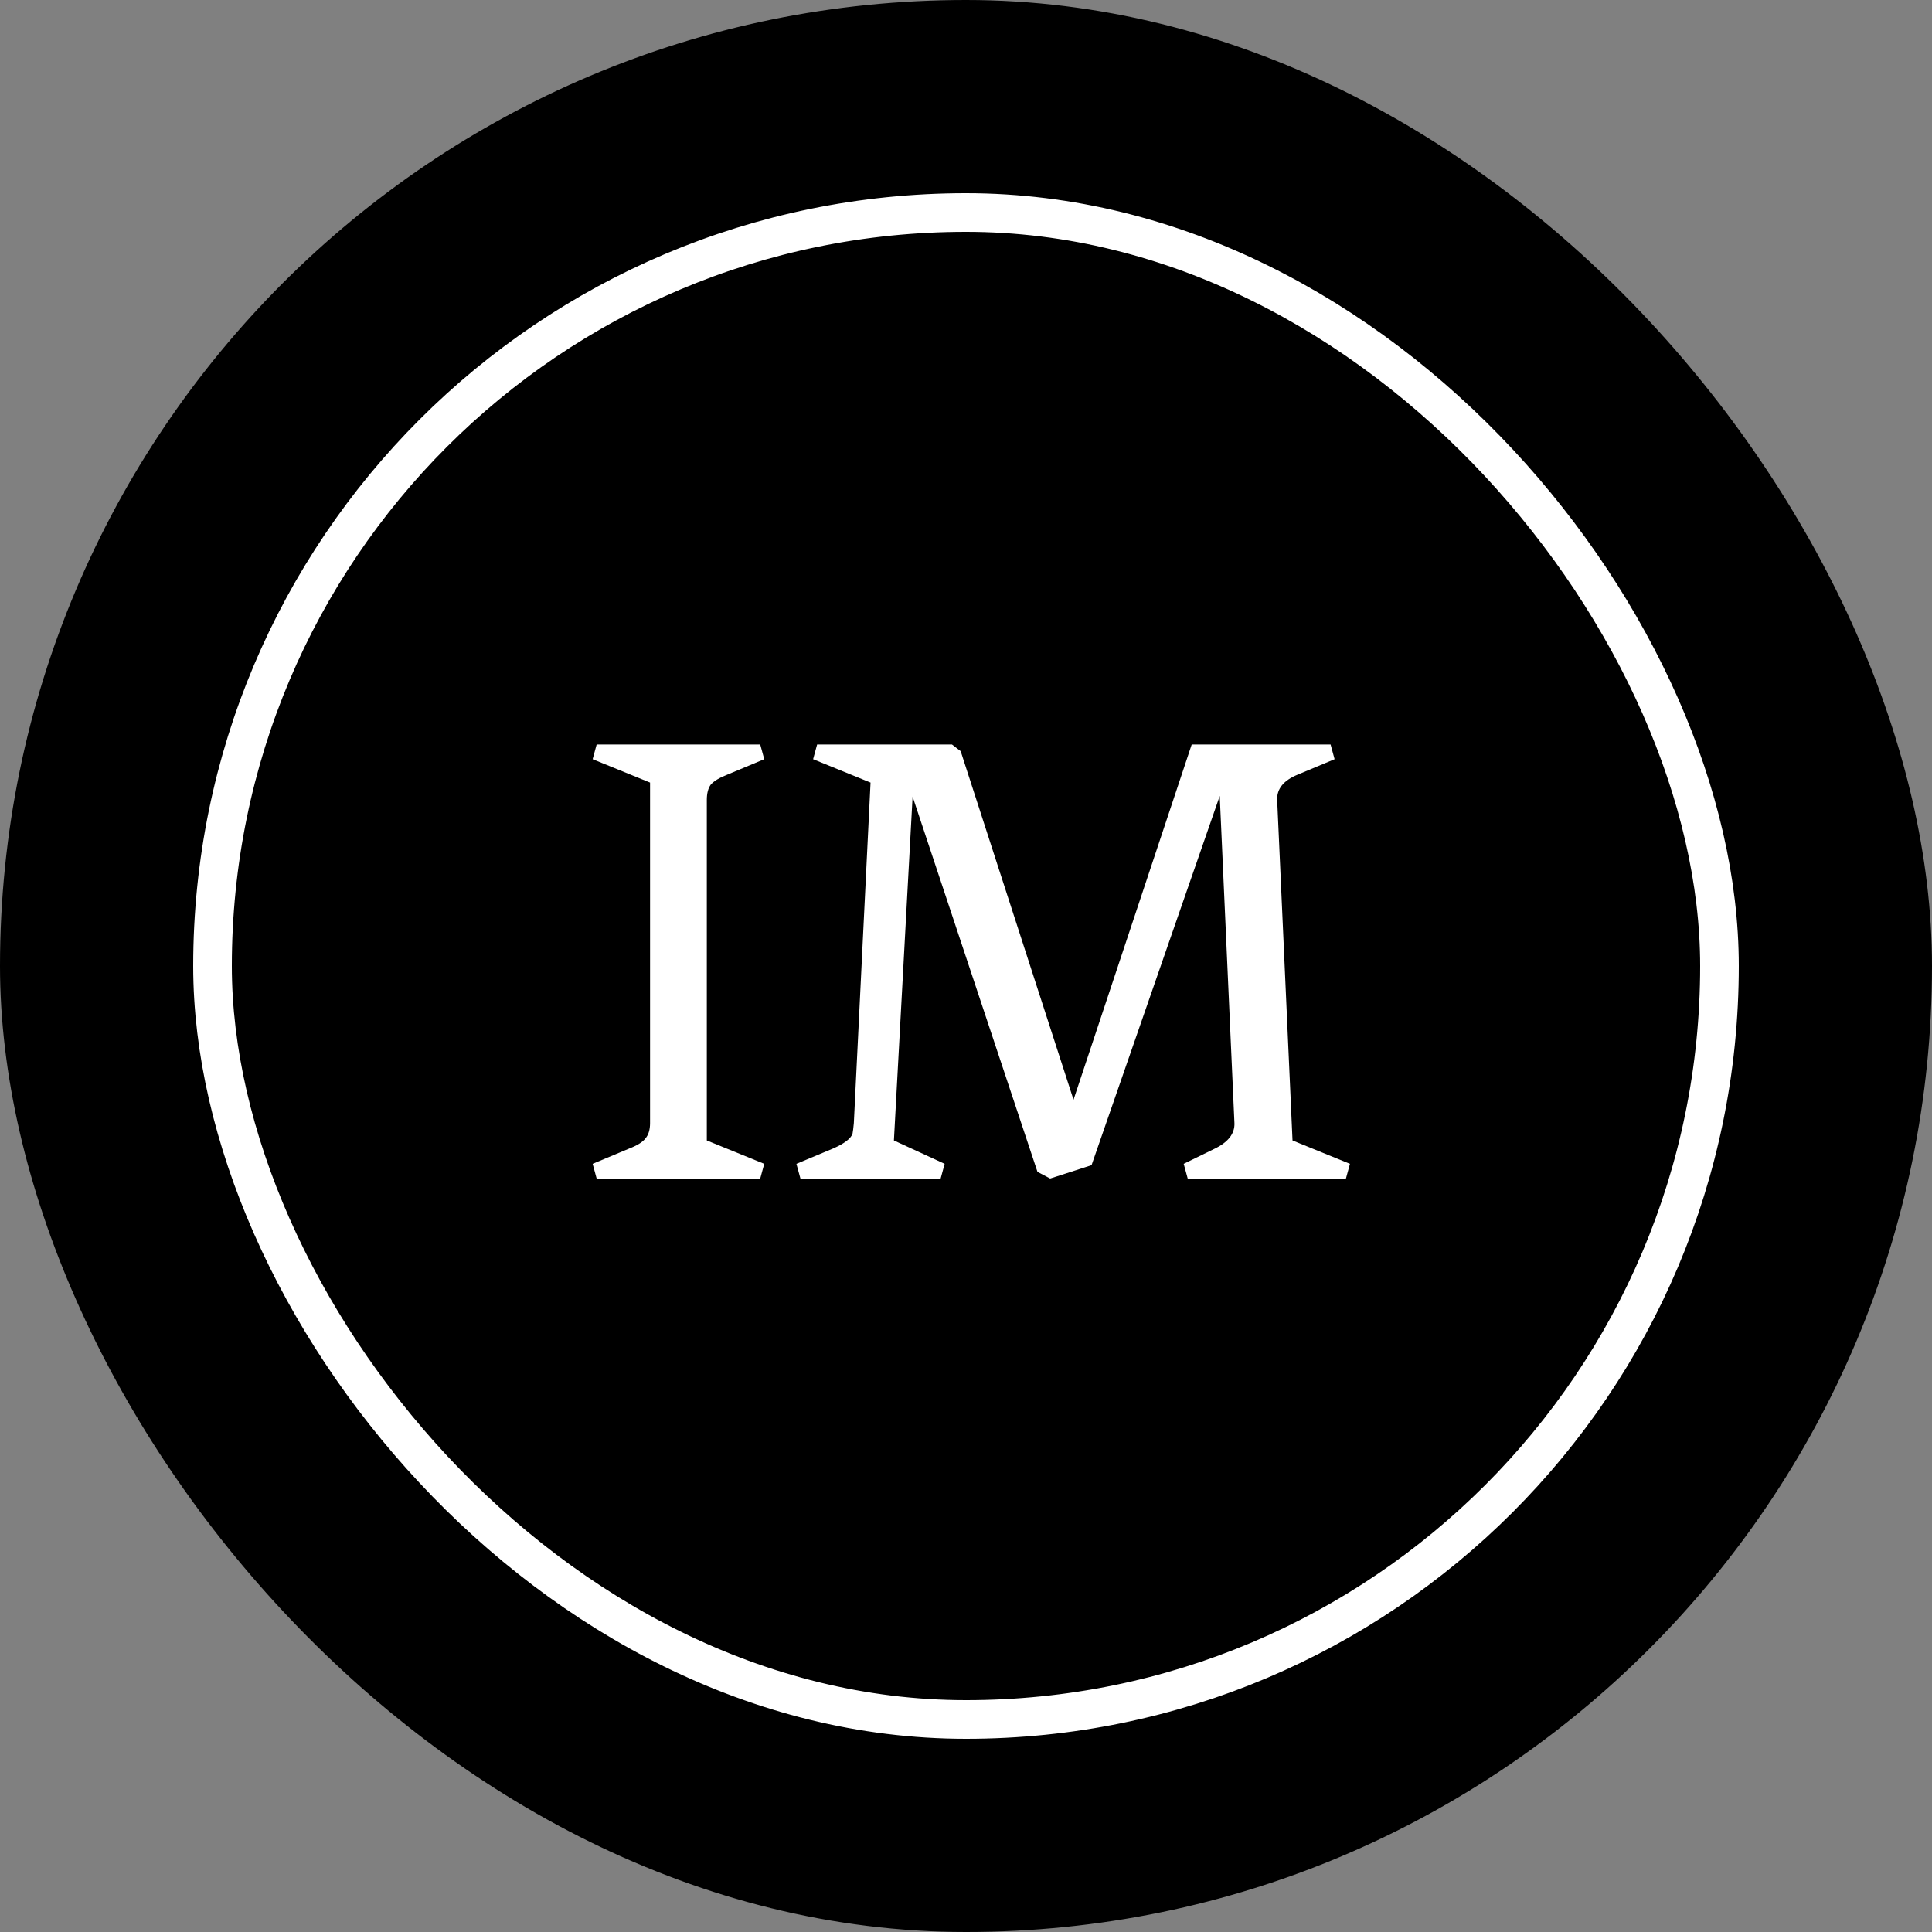
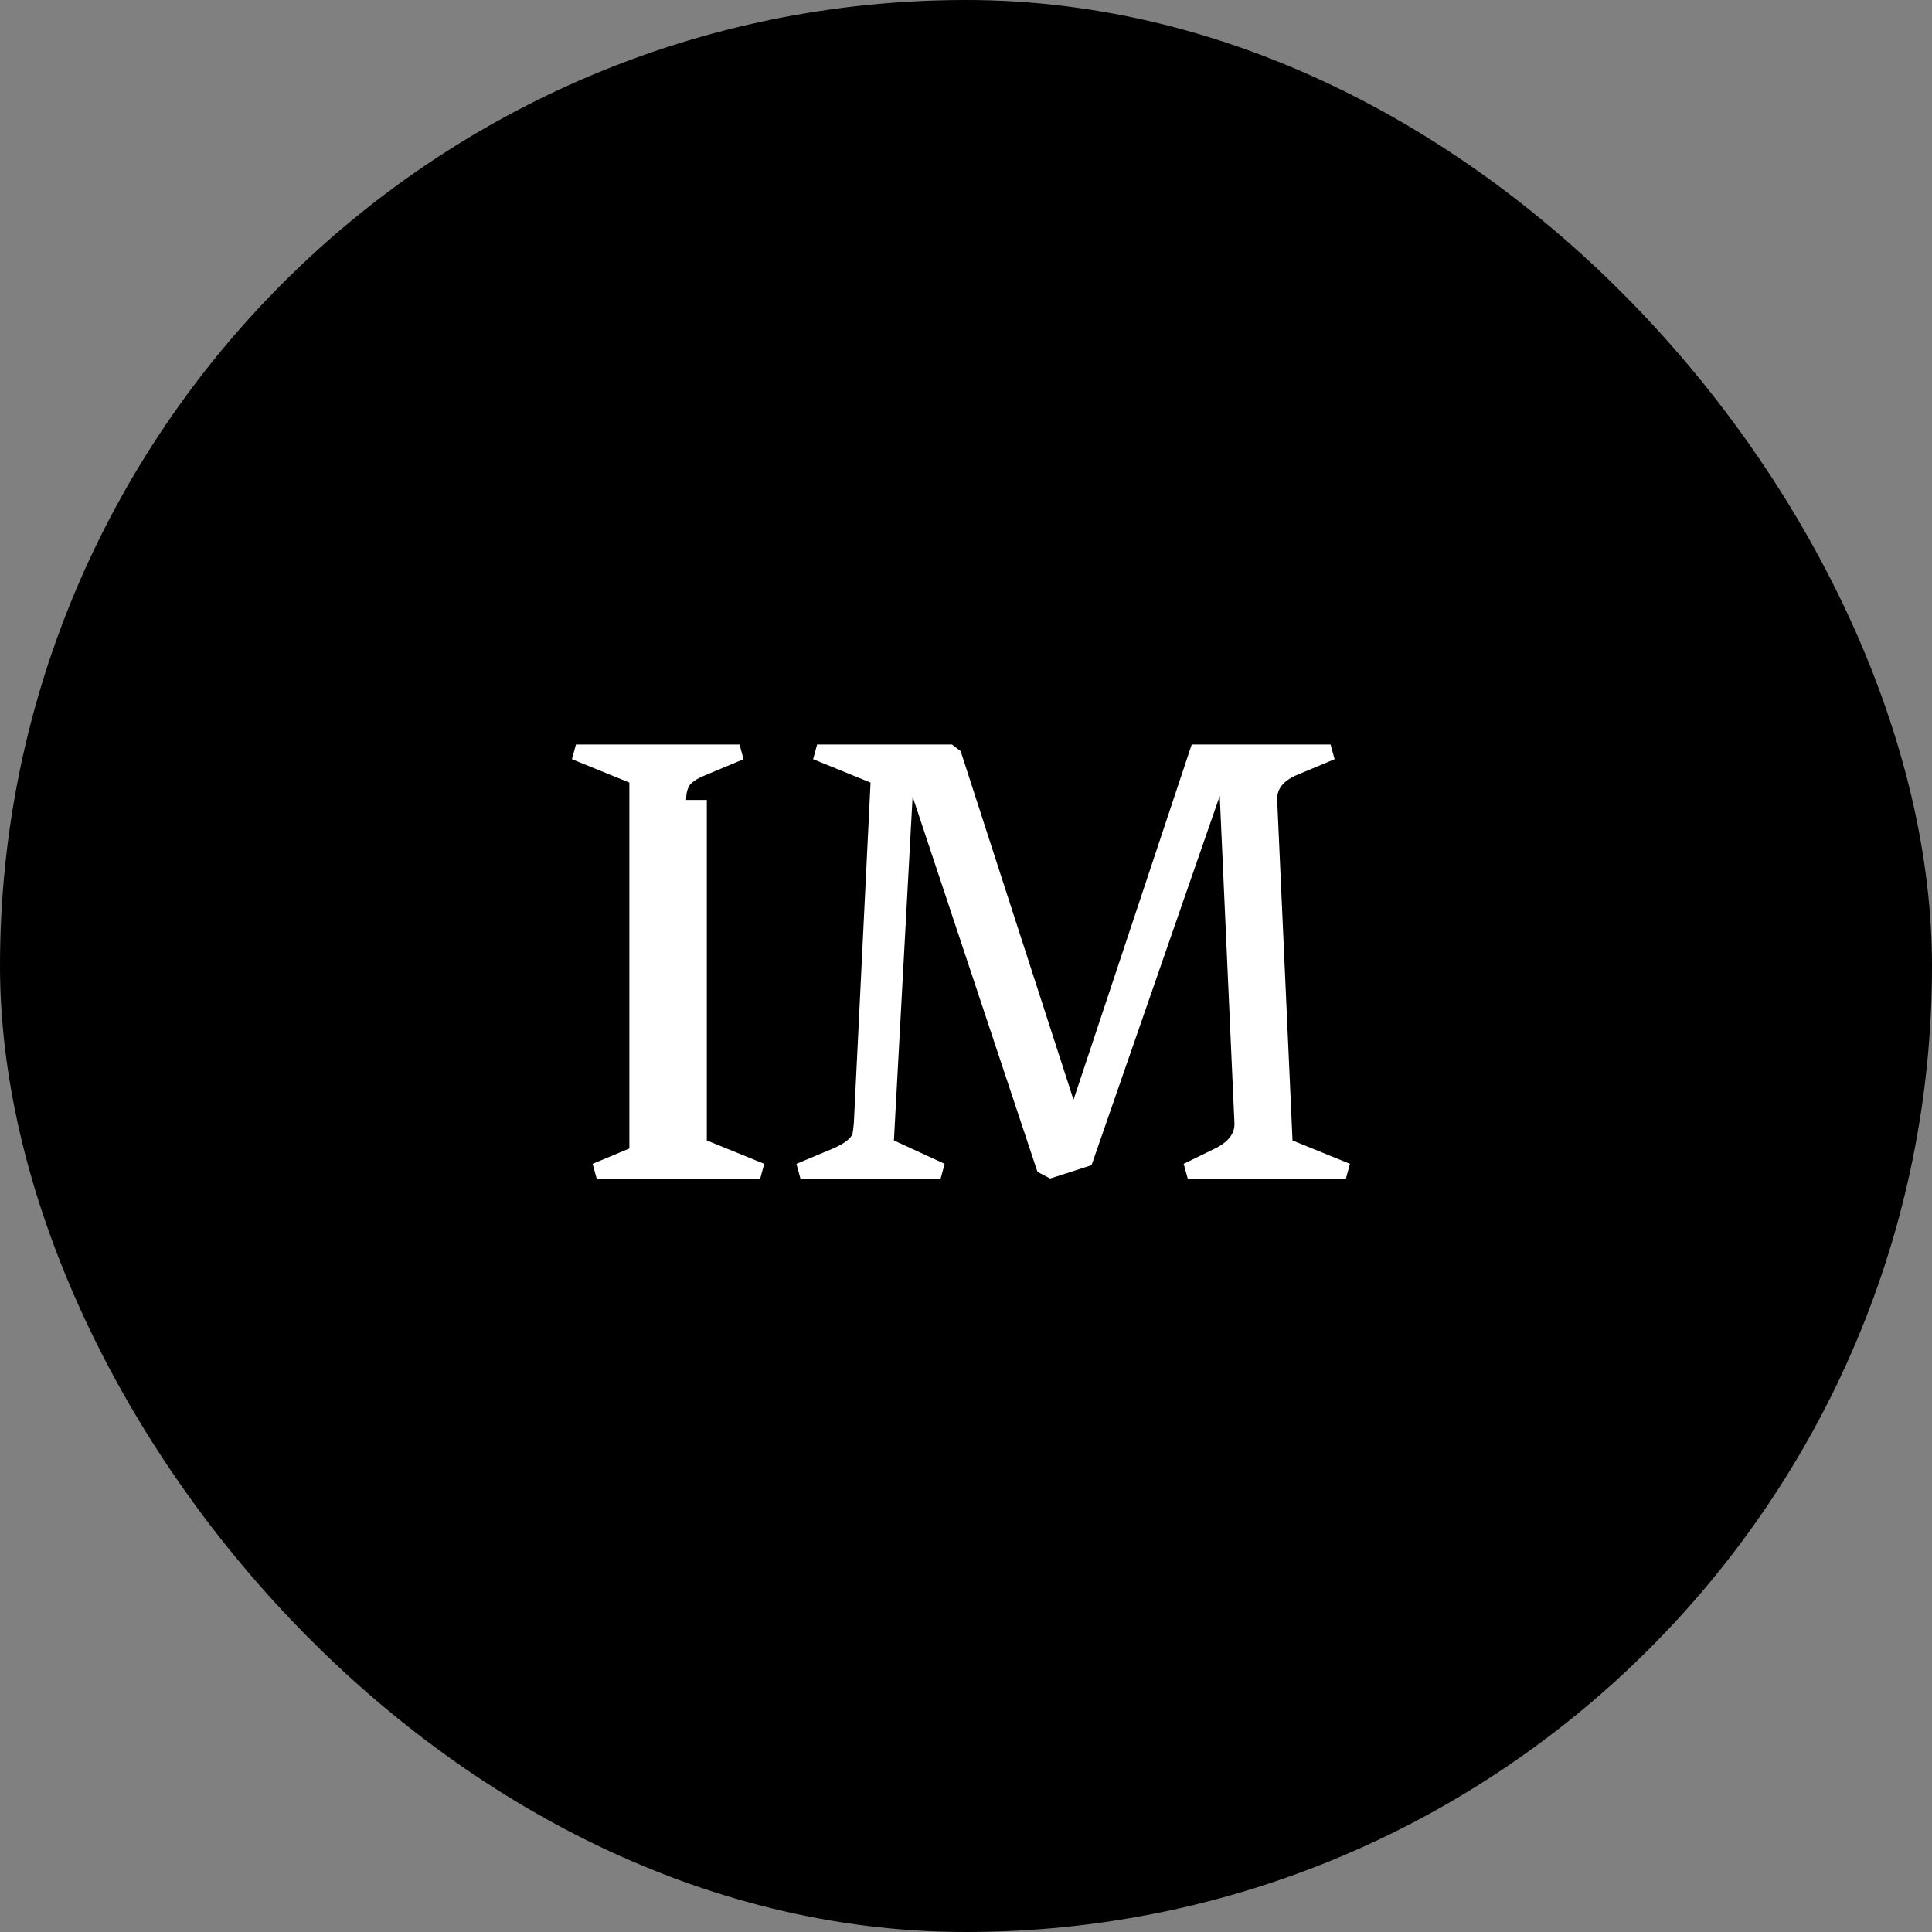
<svg xmlns="http://www.w3.org/2000/svg" width="200" height="200" fill="none">
  <rect width="100%" height="100%" fill="#808080" stroke="none" />
  <rect width="200" height="200" fill="#000" rx="100" />
-   <rect width="156" height="156" x="22" y="22" stroke="#fff" stroke-width="4" rx="78" />
-   <path fill="#fff" d="M73.17 82.809v35.251l5.944 2.419-.415 1.521H61.765l-.415-1.521 3.802-1.589c.83-.323 1.382-.669 1.659-1.037.322-.369.483-.899.483-1.59V81.012l-5.944-2.42.415-1.52h16.934l.415 1.52-3.802 1.59c-.83.323-1.405.669-1.728 1.037-.276.369-.414.899-.414 1.59Zm59.042 0 1.589 35.251 5.945 2.419-.415 1.521H122.95l-.415-1.521 3.11-1.52c1.475-.691 2.189-1.59 2.143-2.696l-1.521-33.869-13.271 38.224-4.285 1.382-1.313-.691-12.926-38.846-1.935 35.597 5.253 2.419-.415 1.521H82.86l-.415-1.521 3.802-1.589c1.152-.507 1.82-1.014 2.004-1.521.046-.23.092-.599.138-1.106l1.729-35.251-5.945-2.42.415-1.52H98.55l.899.691 11.681 36.081 12.234-36.772h14.377l.415 1.52-3.802 1.59c-1.474.6-2.188 1.475-2.142 2.627Z" />
+   <path fill="#fff" d="M73.17 82.809v35.251l5.944 2.419-.415 1.521H61.765l-.415-1.521 3.802-1.589V81.012l-5.944-2.42.415-1.52h16.934l.415 1.52-3.802 1.59c-.83.323-1.405.669-1.728 1.037-.276.369-.414.899-.414 1.59Zm59.042 0 1.589 35.251 5.945 2.419-.415 1.521H122.95l-.415-1.521 3.11-1.52c1.475-.691 2.189-1.59 2.143-2.696l-1.521-33.869-13.271 38.224-4.285 1.382-1.313-.691-12.926-38.846-1.935 35.597 5.253 2.419-.415 1.521H82.86l-.415-1.521 3.802-1.589c1.152-.507 1.82-1.014 2.004-1.521.046-.23.092-.599.138-1.106l1.729-35.251-5.945-2.42.415-1.52H98.55l.899.691 11.681 36.081 12.234-36.772h14.377l.415 1.52-3.802 1.59c-1.474.6-2.188 1.475-2.142 2.627Z" />
</svg>